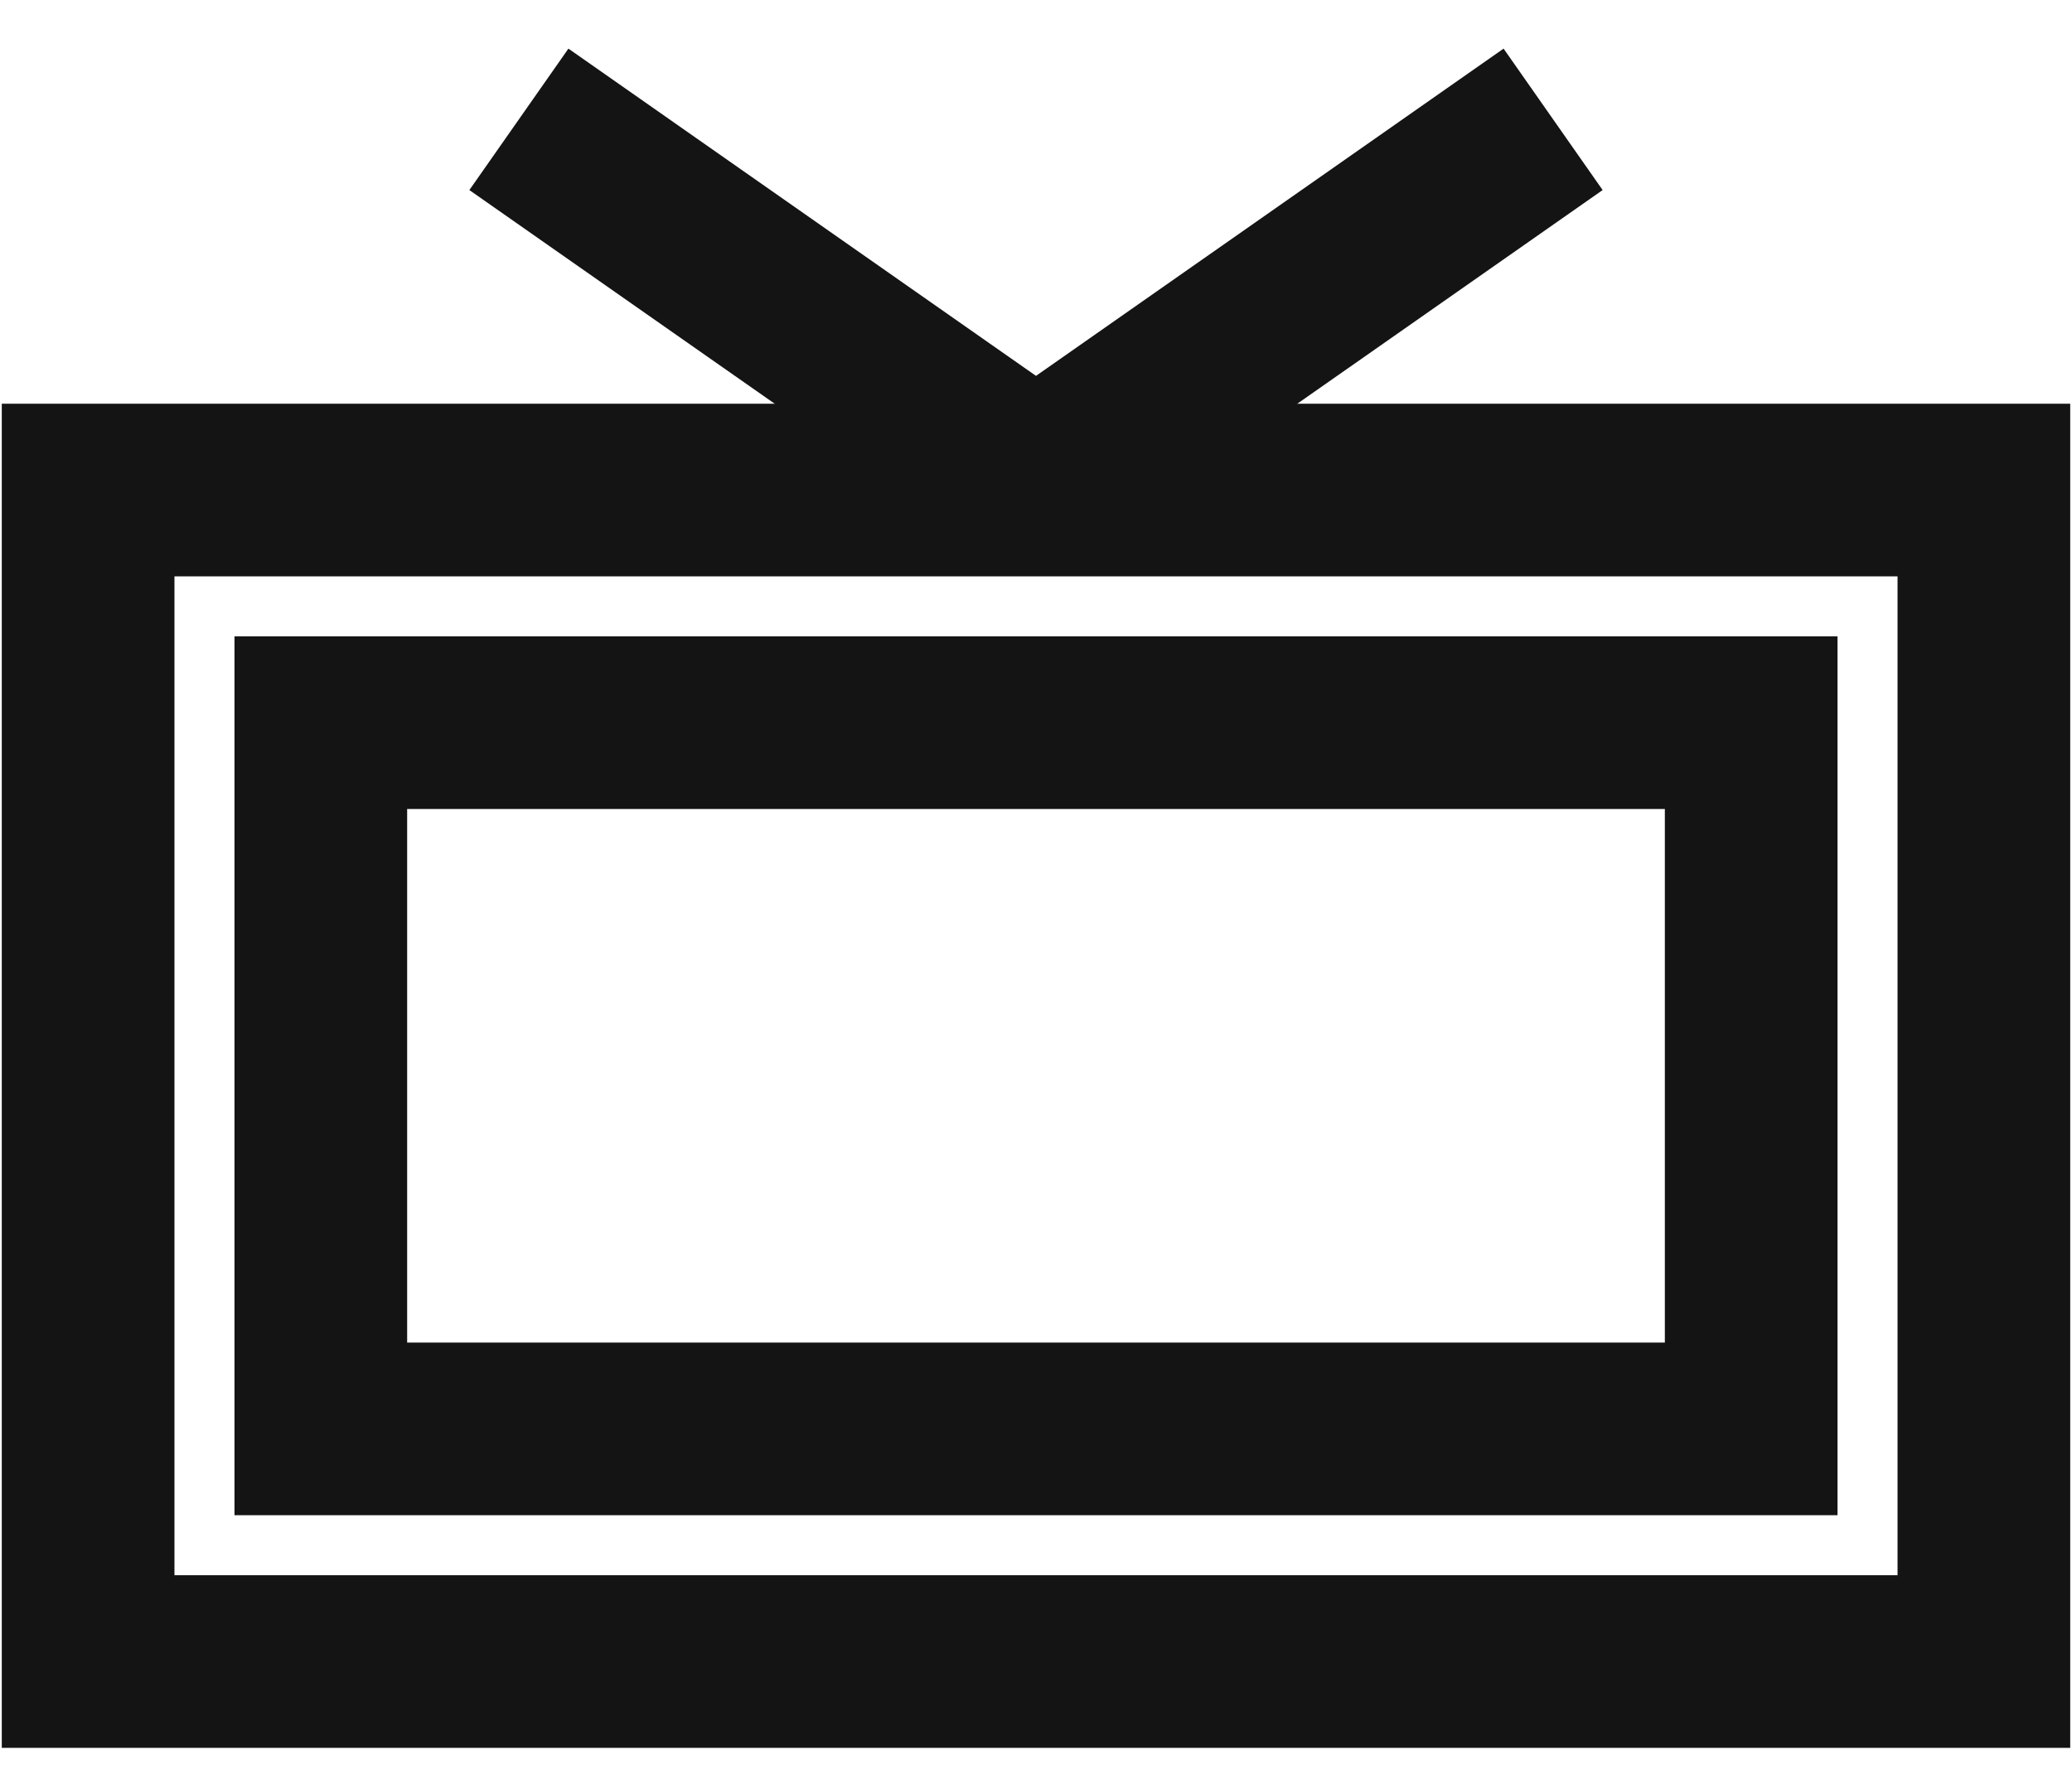
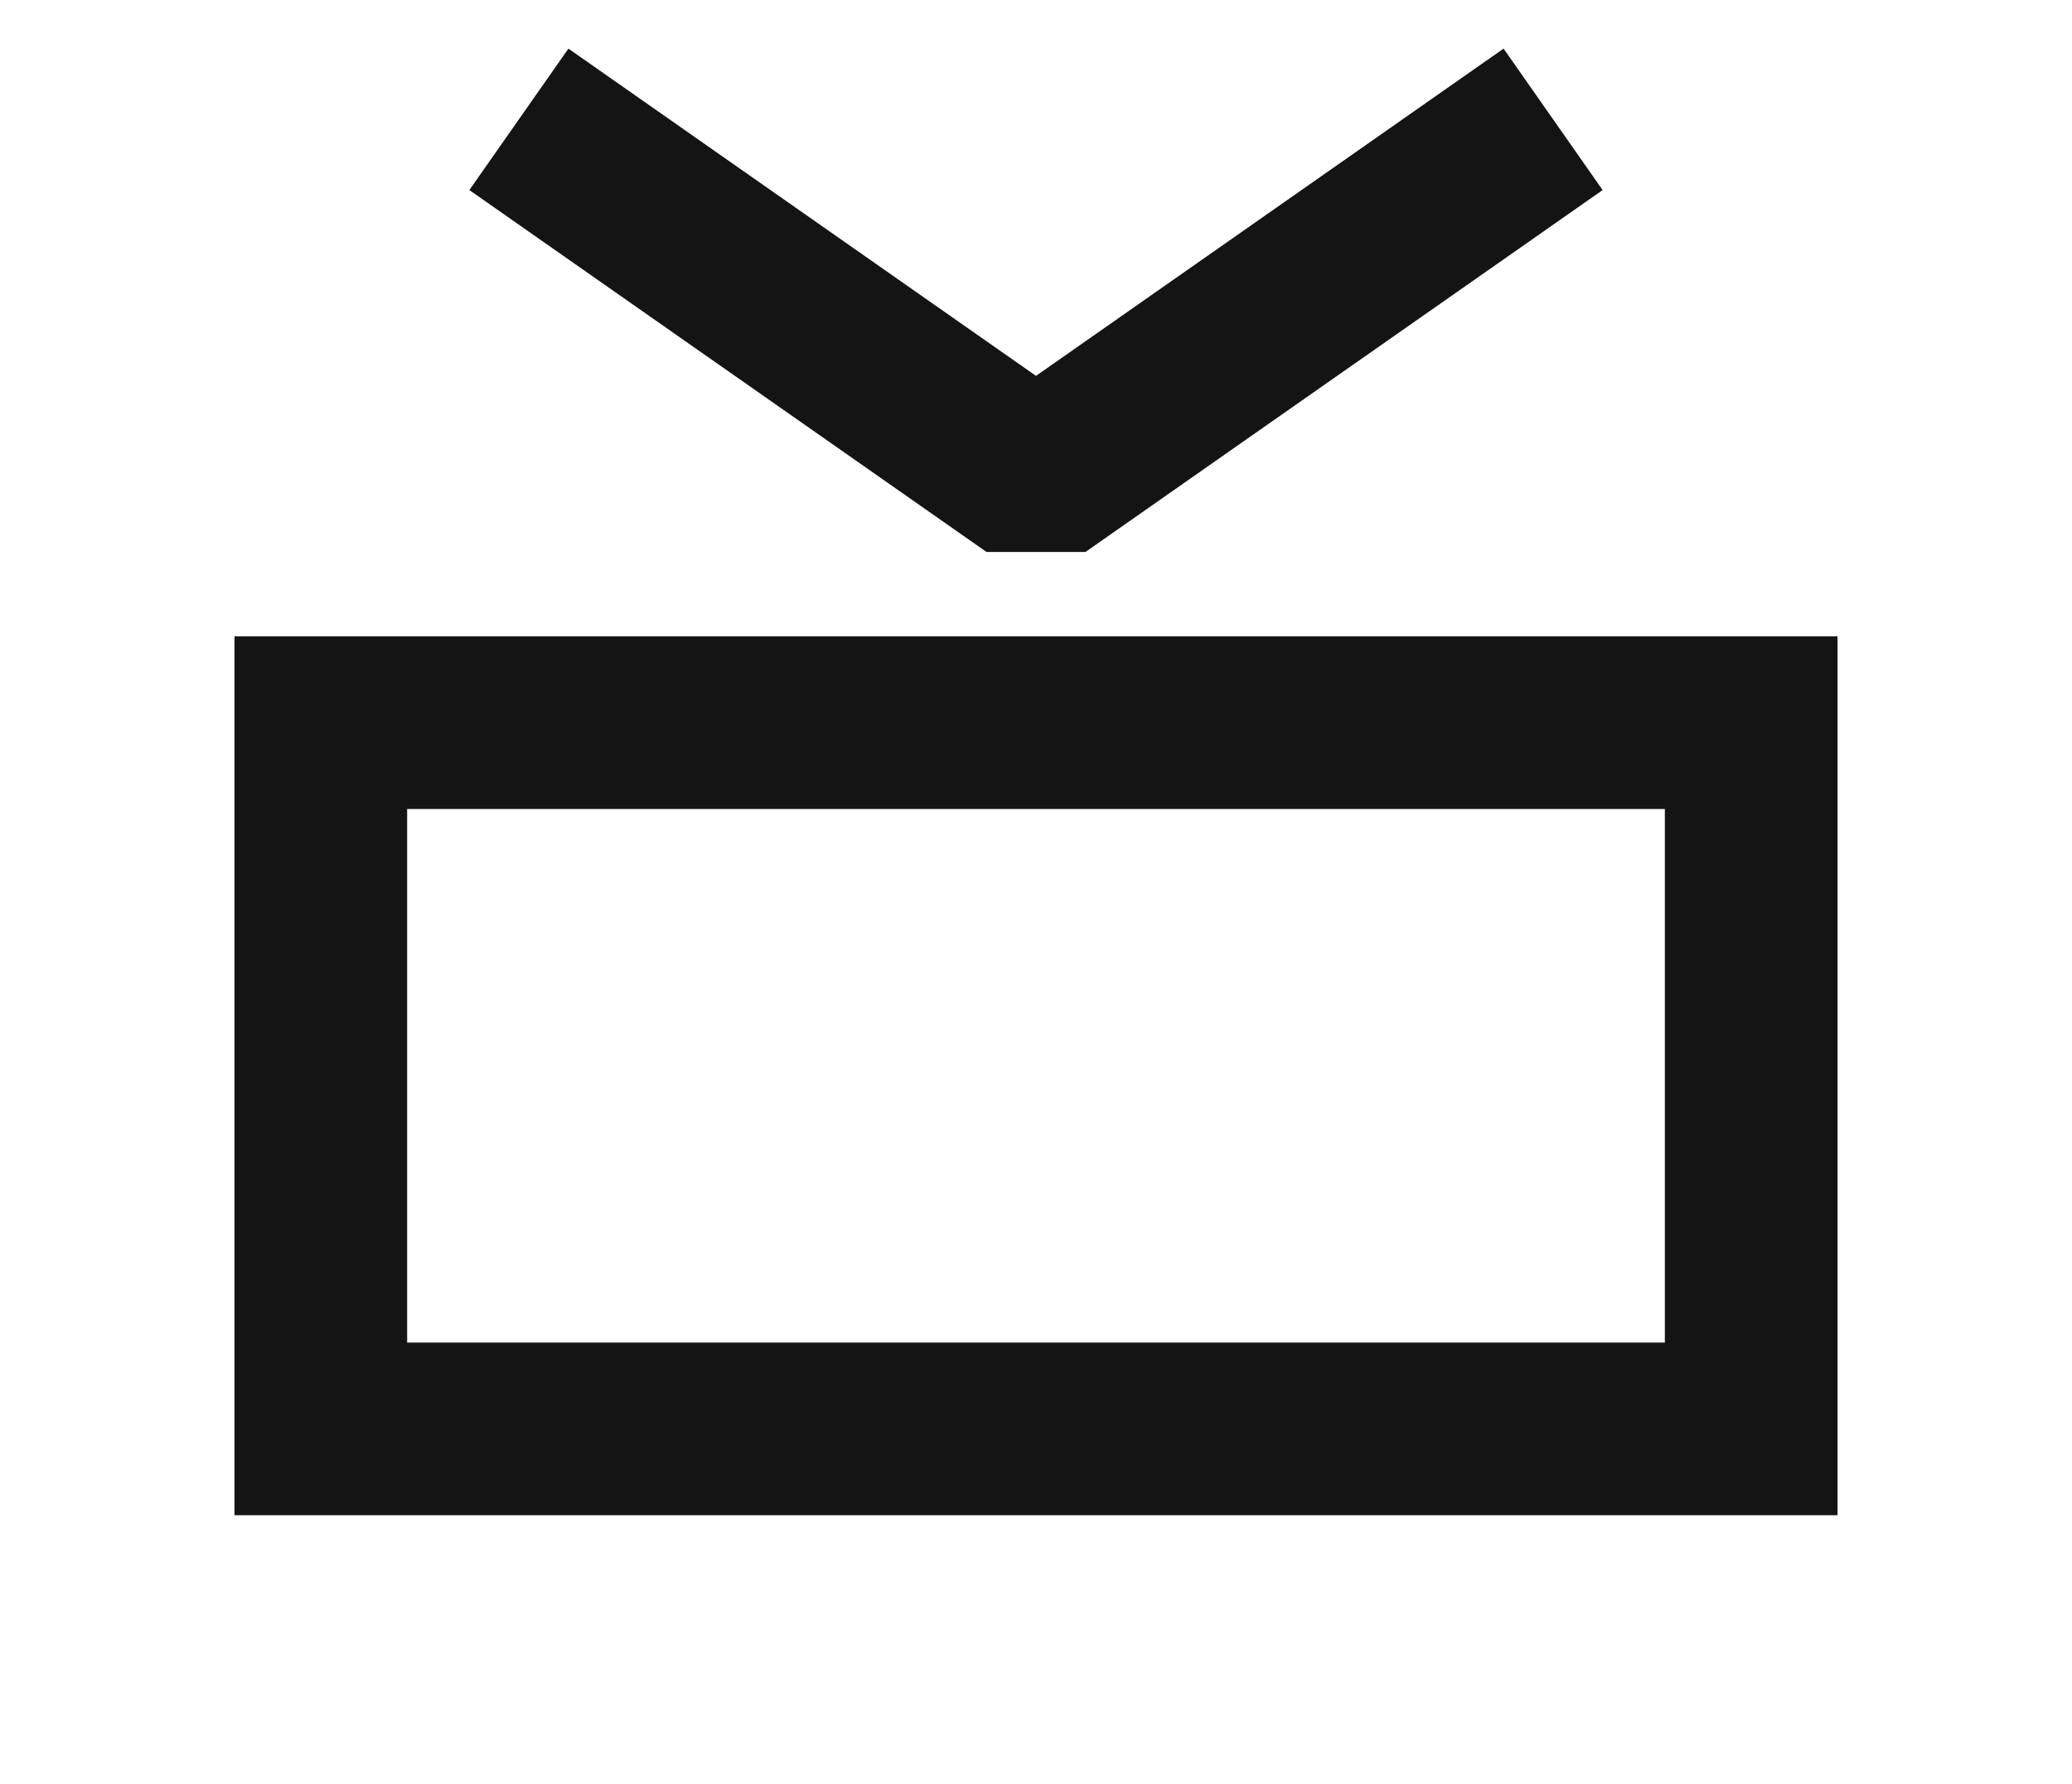
<svg xmlns="http://www.w3.org/2000/svg" width="36" height="31" viewBox="0 0 36 31" fill="none">
-   <path fill-rule="evenodd" clip-rule="evenodd" d="M32.969 10.016H3.031V27.375H32.969V10.016ZM0.031 7.016V30.375H35.969V7.016H0.031Z" fill="#141414" />
  <path fill-rule="evenodd" clip-rule="evenodd" d="M28.926 14.059H7.074V23.332H28.926V14.059ZM4.074 11.059V26.332H31.926V11.059H4.074Z" fill="#141414" />
  <path fill-rule="evenodd" clip-rule="evenodd" d="M17.14 9.592L8.155 3.303L9.876 0.845L18 6.532L26.124 0.845L27.845 3.303L18.86 9.592H17.14Z" fill="#141414" />
</svg>